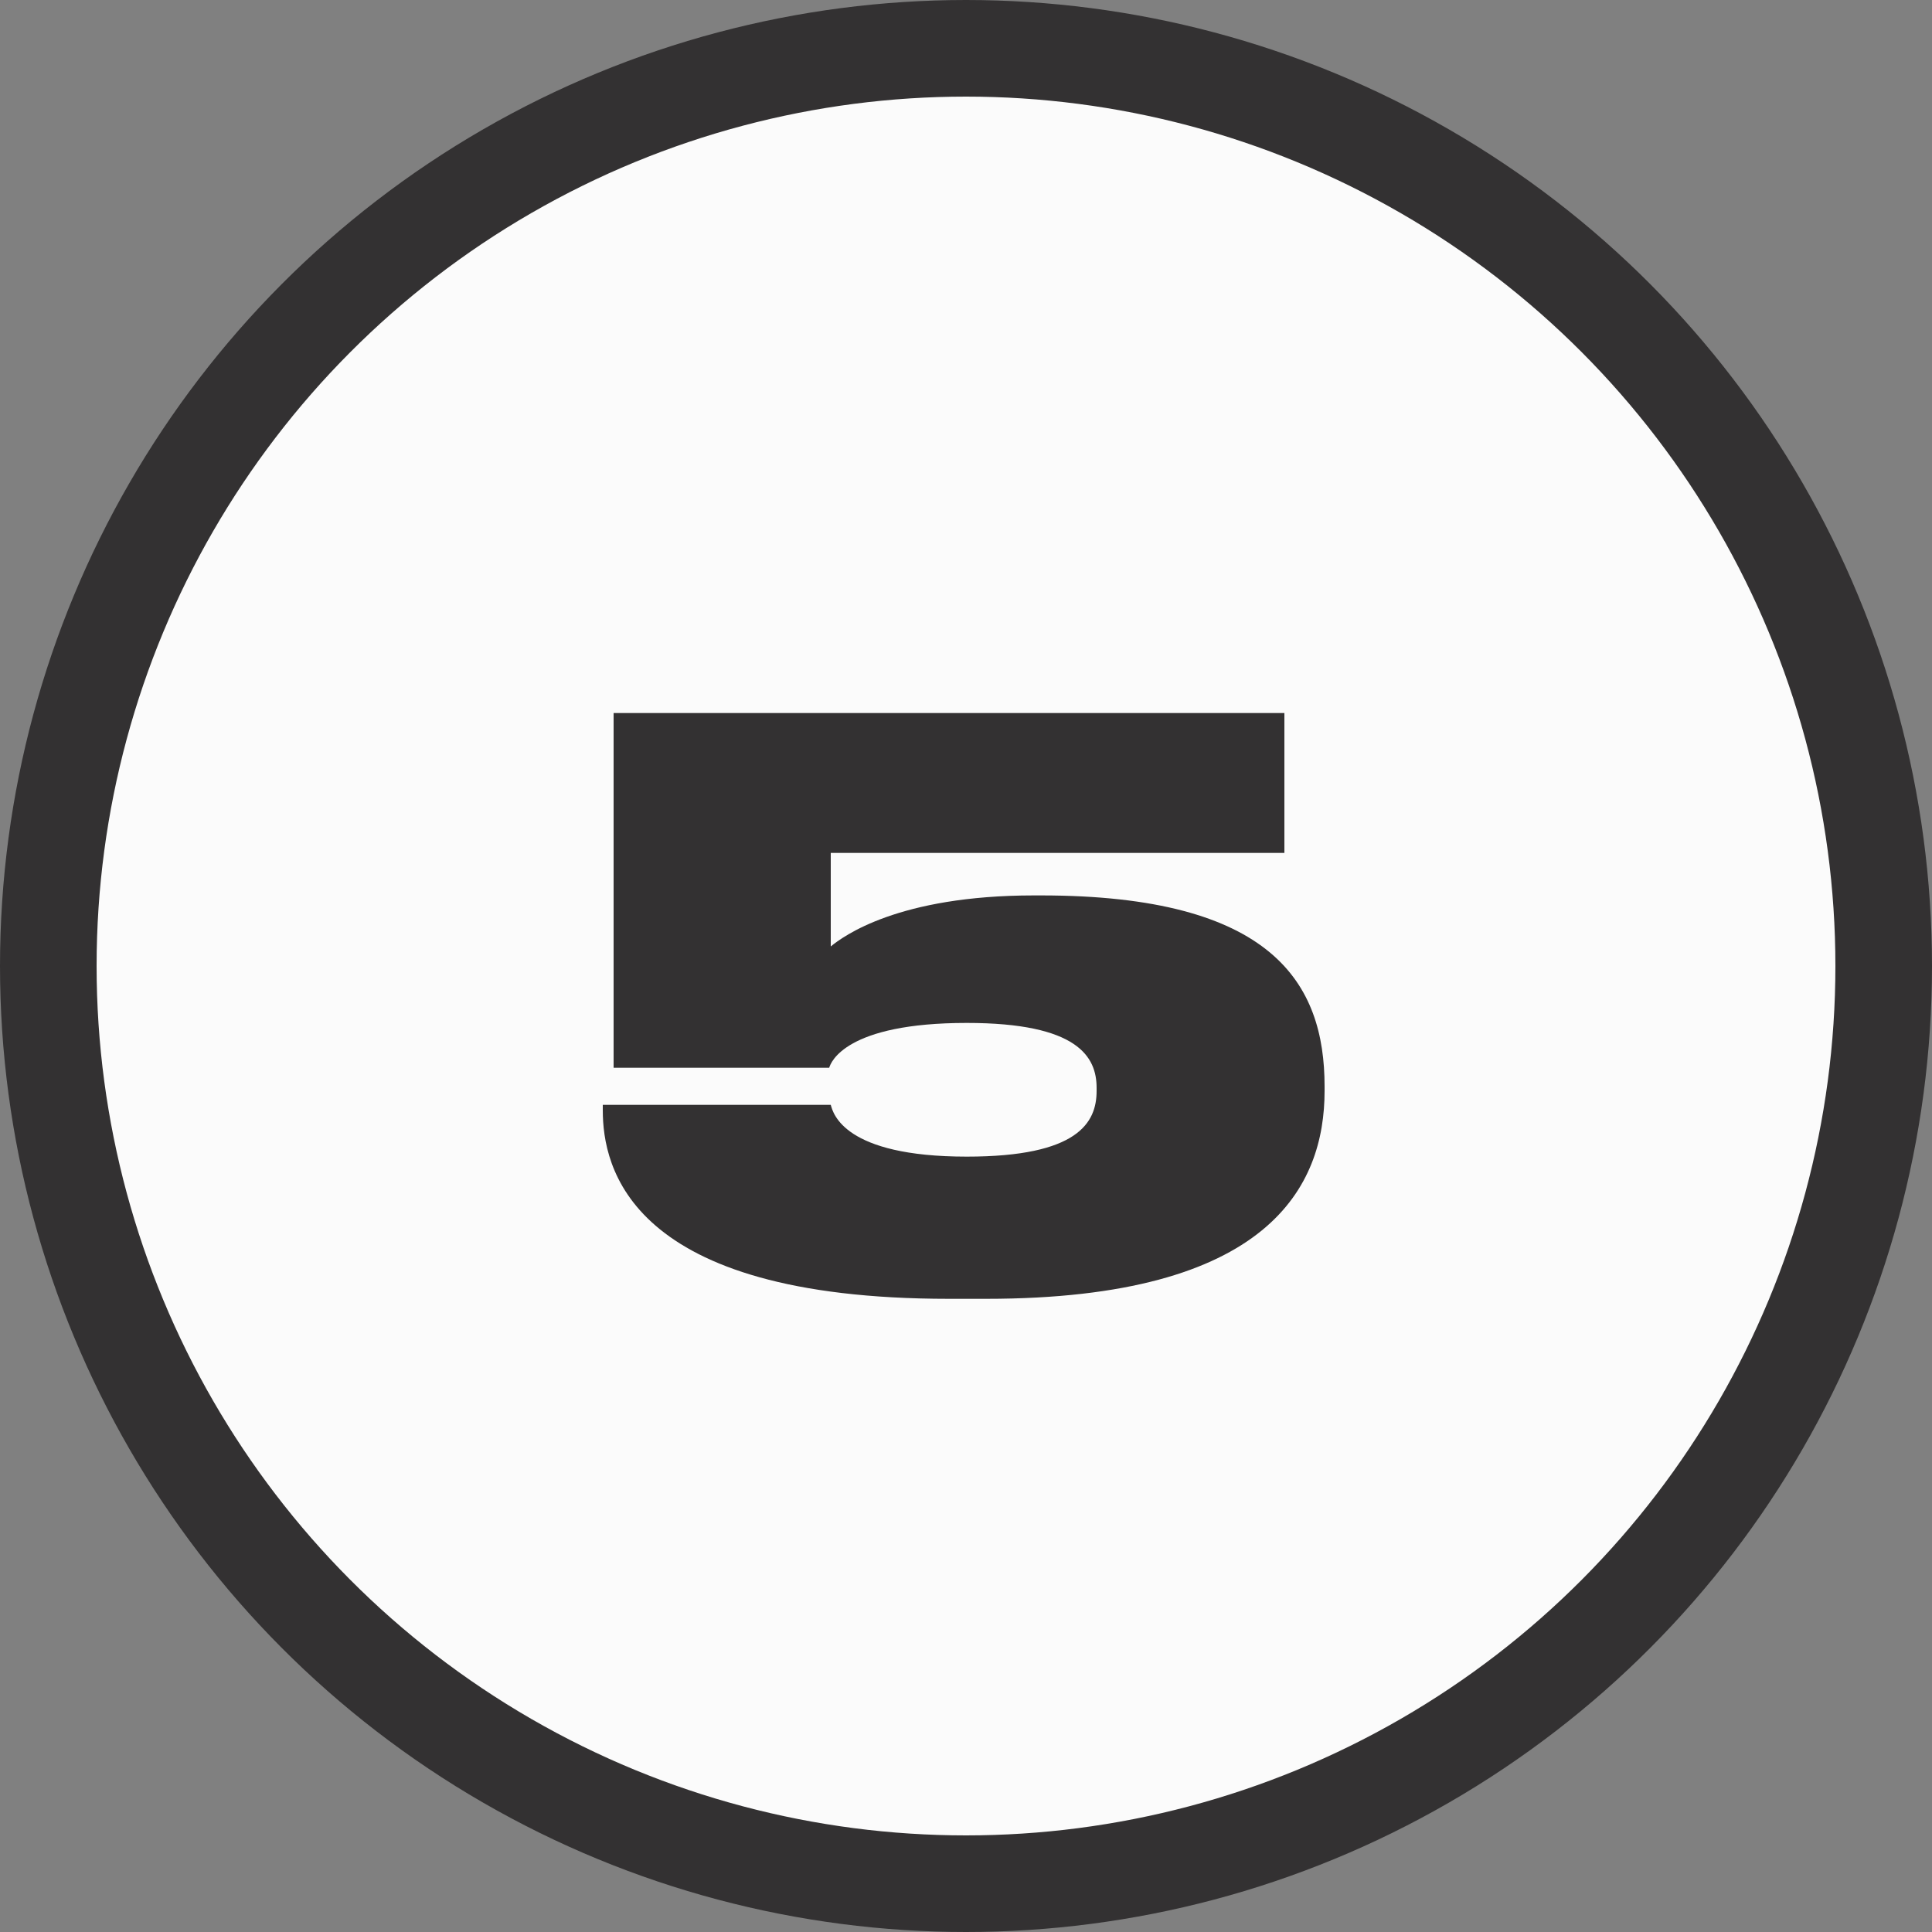
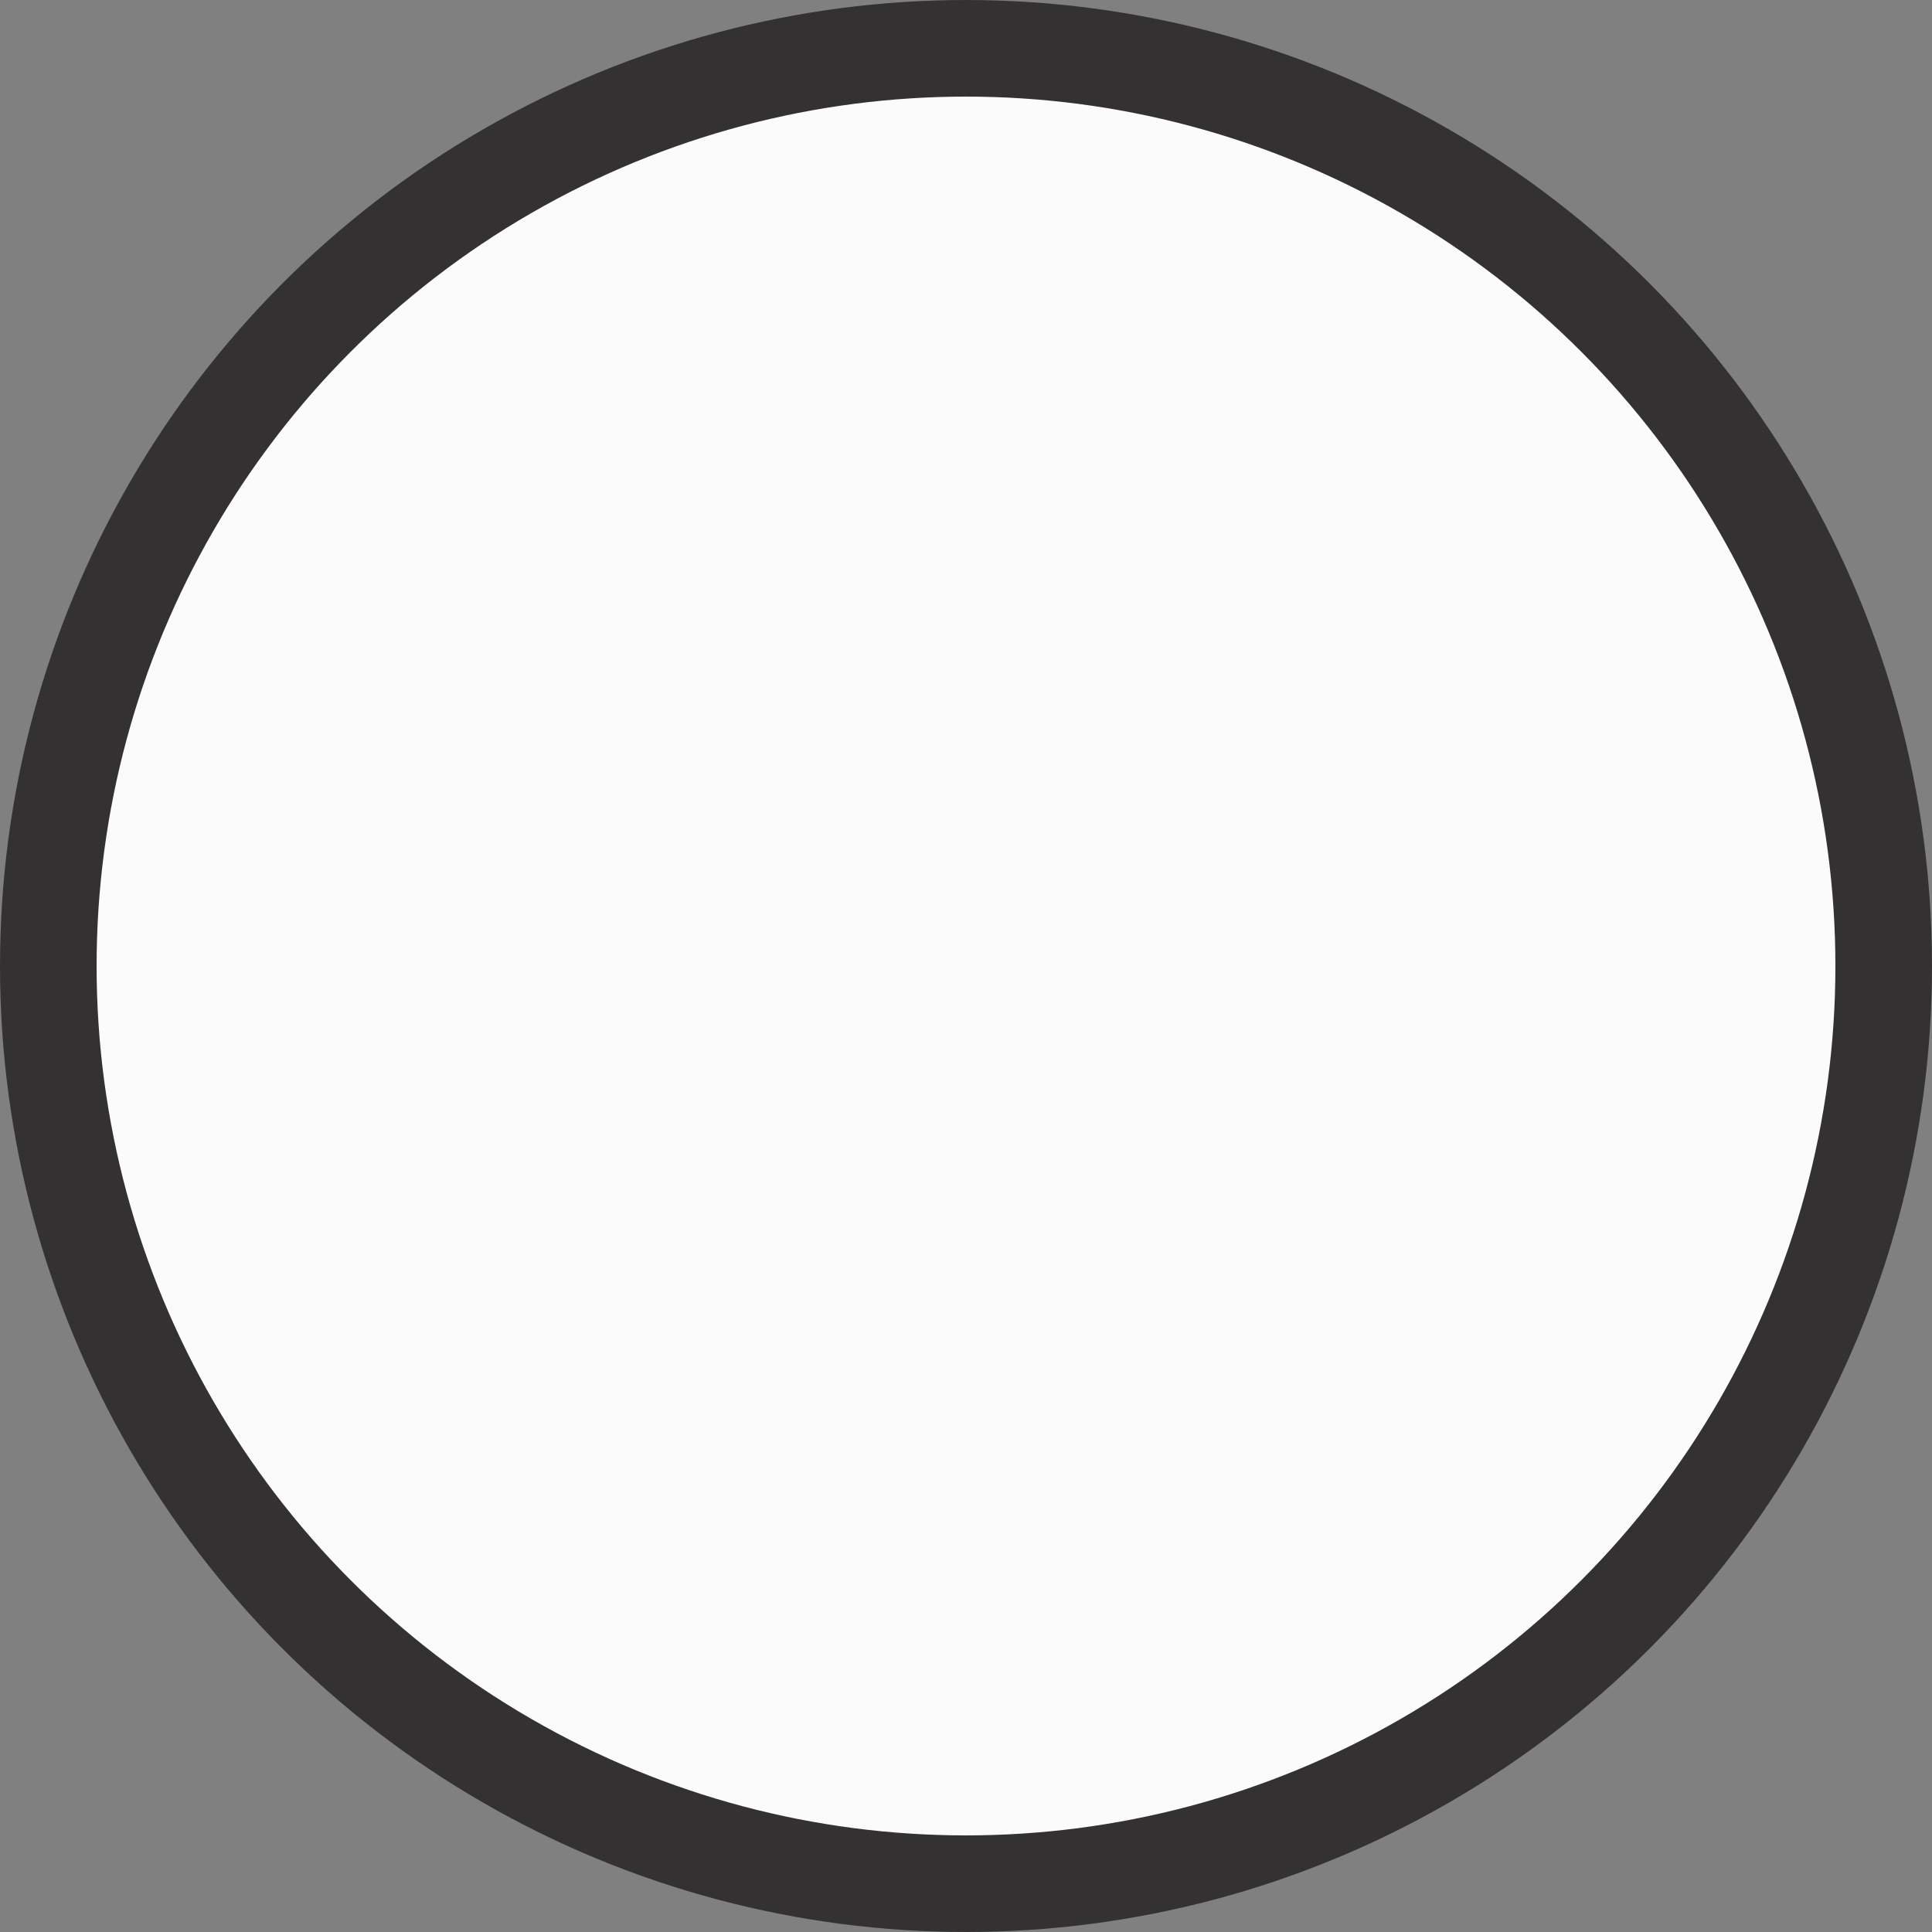
<svg xmlns="http://www.w3.org/2000/svg" width="60" height="60" viewBox="0 0 60 60" fill="none">
  <rect x="0" y="0" width="60" height="60" fill="#808080" stroke="none" />
  <circle cx="30" cy="30" r="28.5" fill="#FBFBFB" stroke="#333132" stroke-width="3" />
-   <path d="M30.624 40.336H29.472C19.512 40.336 18.72 36.232 18.72 34.48V34.312H25.8C25.872 34.576 26.208 35.92 30.024 35.92C33.48 35.92 34.056 34.864 34.056 33.88V33.784C34.056 32.824 33.48 31.768 30.024 31.768C26.256 31.768 25.8 32.992 25.752 33.16H19.056V22.144H39.888V26.488H25.8V29.392C26.184 29.08 27.888 27.808 32.112 27.808H32.328C39.528 27.808 41.136 30.544 41.136 33.736V33.88C41.136 36.832 39.432 40.336 30.624 40.336Z" fill="#333132" />
</svg>